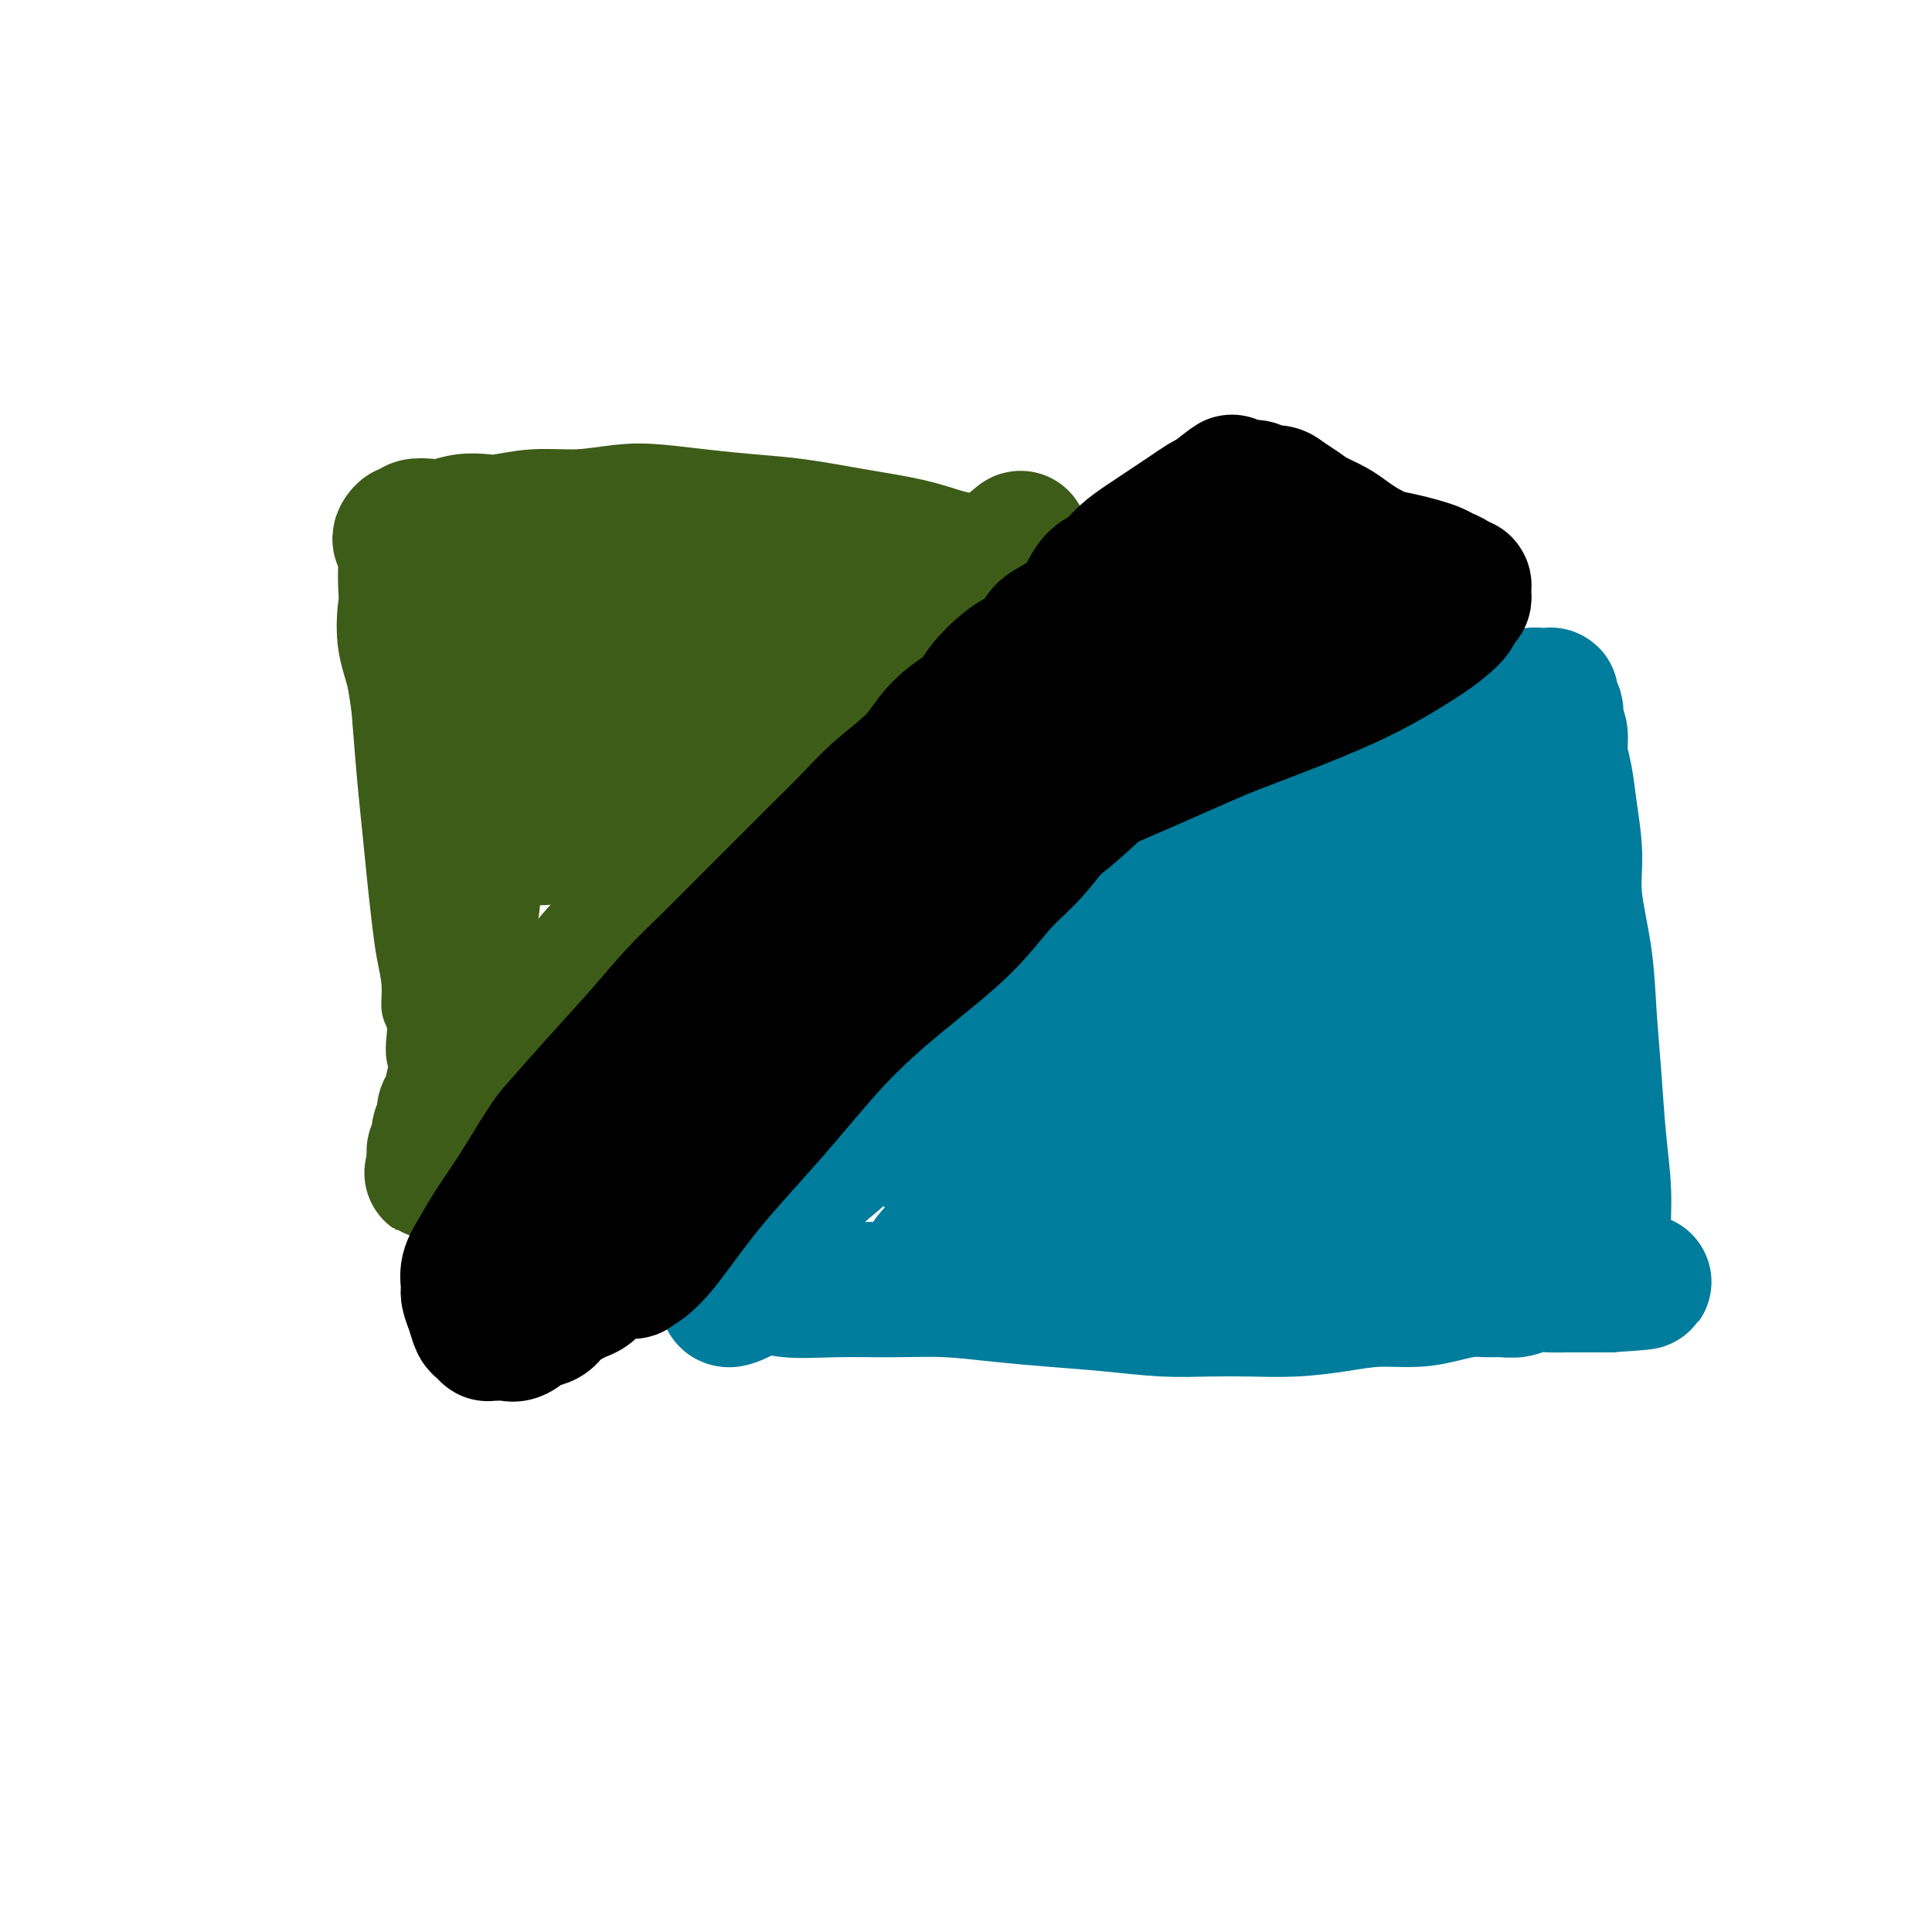
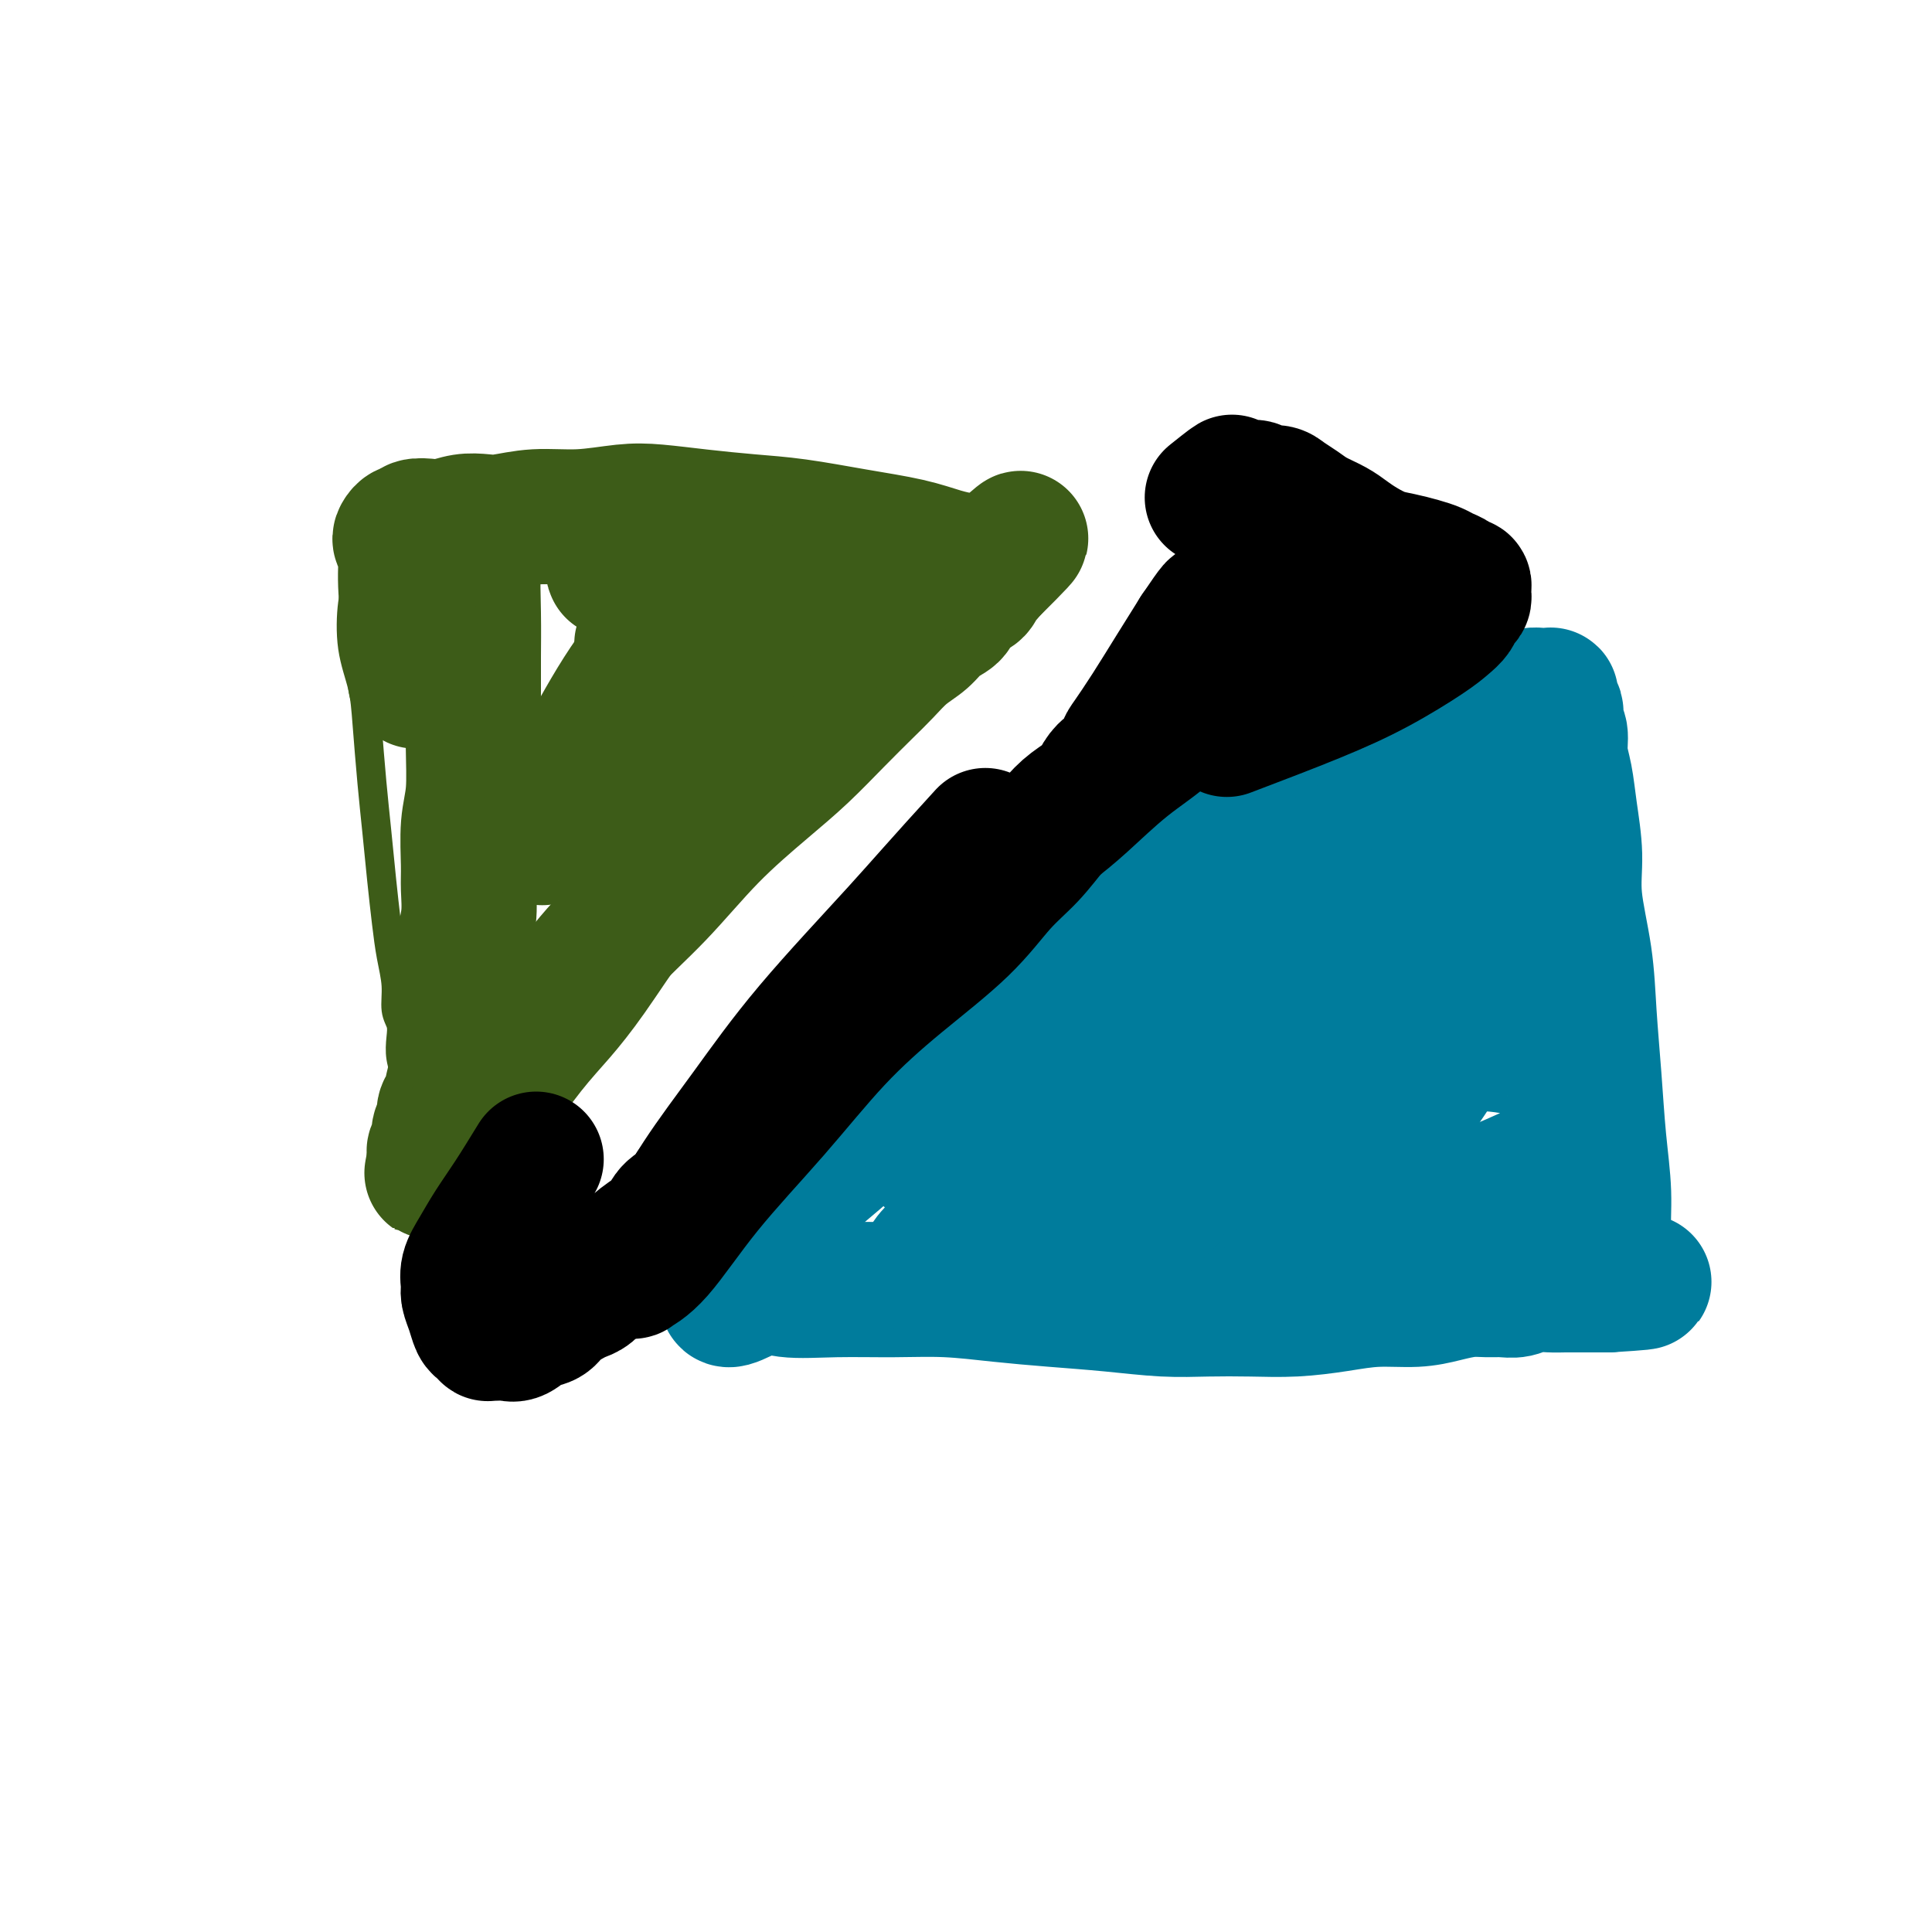
<svg xmlns="http://www.w3.org/2000/svg" viewBox="0 0 400 400" version="1.1">
  <g fill="none" stroke="#3D5C18" stroke-width="6" stroke-linecap="round" stroke-linejoin="round">
    <path d="M96,251c0.770,-1.109 1.540,-2.217 2,-3c0.460,-0.783 0.610,-1.240 1,-2c0.390,-0.760 1.018,-1.824 2,-3c0.982,-1.176 2.317,-2.464 4,-4c1.683,-1.536 3.714,-3.320 6,-6c2.286,-2.680 4.826,-6.255 7,-9c2.174,-2.745 3.980,-4.660 6,-7c2.020,-2.340 4.253,-5.104 7,-9c2.747,-3.896 6.008,-8.922 9,-13c2.992,-4.078 5.715,-7.207 8,-10c2.285,-2.793 4.133,-5.249 6,-8c1.867,-2.751 3.752,-5.795 6,-8c2.248,-2.205 4.860,-3.570 7,-6c2.140,-2.430 3.808,-5.924 6,-9c2.192,-3.076 4.910,-5.735 7,-8c2.090,-2.265 3.554,-4.136 5,-6c1.446,-1.864 2.874,-3.721 4,-5c1.126,-1.279 1.951,-1.979 3,-3c1.049,-1.021 2.324,-2.364 3,-3c0.676,-0.636 0.754,-0.567 1,-1c0.246,-0.433 0.658,-1.369 1,-2c0.342,-0.631 0.612,-0.958 1,-1c0.388,-0.042 0.892,0.200 1,0c0.108,-0.200 -0.181,-0.842 0,-1c0.181,-0.158 0.833,0.168 1,0c0.167,-0.168 -0.151,-0.828 0,-1c0.151,-0.172 0.771,0.146 1,0c0.229,-0.146 0.065,-0.756 0,-1c-0.065,-0.244 -0.033,-0.122 0,0" />
    <path d="M201,122c16.005,-20.179 3.519,-6.125 -1,-1c-4.519,5.125 -1.071,1.322 0,0c1.071,-1.322 -0.236,-0.162 -1,0c-0.764,0.162 -0.986,-0.674 -1,-1c-0.014,-0.326 0.178,-0.143 0,0c-0.178,0.143 -0.728,0.244 -1,0c-0.272,-0.244 -0.265,-0.835 0,0c0.265,0.835 0.790,3.096 1,4c0.210,0.904 0.105,0.452 0,0" />
    <path d="M208,114c0.230,0.172 0.461,0.345 0,0c-0.461,-0.345 -1.613,-1.206 -3,-2c-1.387,-0.794 -3.010,-1.519 -5,-2c-1.990,-0.481 -4.346,-0.718 -6,-1c-1.654,-0.282 -2.606,-0.610 -5,-1c-2.394,-0.390 -6.230,-0.841 -10,-1c-3.770,-0.159 -7.473,-0.025 -11,0c-3.527,0.025 -6.877,-0.059 -10,0c-3.123,0.059 -6.017,0.260 -9,0c-2.983,-0.260 -6.053,-0.980 -9,-1c-2.947,-0.020 -5.770,0.659 -9,1c-3.230,0.341 -6.867,0.344 -10,0c-3.133,-0.344 -5.764,-1.034 -8,-1c-2.236,0.034 -4.079,0.793 -6,1c-1.921,0.207 -3.921,-0.138 -5,0c-1.079,0.138 -1.237,0.759 -2,1c-0.763,0.241 -2.129,0.102 -3,0c-0.871,-0.102 -1.245,-0.167 -2,0c-0.755,0.167 -1.889,0.567 -3,1c-1.111,0.433 -2.199,0.900 -3,1c-0.801,0.100 -1.317,-0.167 -2,0c-0.683,0.167 -1.534,0.766 -2,1c-0.466,0.234 -0.549,0.101 -1,0c-0.451,-0.101 -1.272,-0.172 -2,0c-0.728,0.172 -1.364,0.586 -2,1" />
    <path d="M80,112c-3.526,0.957 -1.340,0.848 -1,1c0.340,0.152 -1.167,0.564 -2,1c-0.833,0.436 -0.993,0.896 -1,1c-0.007,0.104 0.138,-0.146 0,0c-0.138,0.146 -0.561,0.690 -1,1c-0.439,0.310 -0.896,0.388 -1,1c-0.104,0.612 0.143,1.760 0,3c-0.143,1.240 -0.676,2.572 -1,5c-0.324,2.428 -0.438,5.951 0,9c0.438,3.049 1.427,5.624 2,8c0.573,2.376 0.731,4.552 1,8c0.269,3.448 0.649,8.167 1,12c0.351,3.833 0.672,6.779 1,10c0.328,3.221 0.661,6.718 1,10c0.339,3.282 0.683,6.349 1,9c0.317,2.651 0.607,4.887 1,7c0.393,2.113 0.889,4.105 1,6c0.111,1.895 -0.163,3.694 0,5c0.163,1.306 0.761,2.120 1,3c0.239,0.880 0.117,1.825 0,3c-0.117,1.175 -0.228,2.581 0,4c0.228,1.419 0.797,2.852 1,4c0.203,1.148 0.041,2.010 0,3c-0.041,0.990 0.041,2.107 0,3c-0.041,0.893 -0.204,1.563 0,2c0.204,0.437 0.776,0.643 1,1c0.224,0.357 0.099,0.865 0,1c-0.099,0.135 -0.171,-0.104 0,0c0.171,0.104 0.586,0.552 1,1" />
    <path d="M86,234c2.022,15.556 0.578,4.444 0,0c-0.578,-4.444 -0.289,-2.222 0,0" />
  </g>
  <g fill="none" stroke="#3D5C18" stroke-width="28" stroke-linecap="round" stroke-linejoin="round">
    <path d="M99,110c-0.030,0.004 -0.061,0.009 0,0c0.061,-0.009 0.212,-0.031 0,1c-0.212,1.031 -0.789,3.114 -1,6c-0.211,2.886 -0.055,6.574 0,10c0.055,3.426 0.011,6.590 0,9c-0.011,2.410 0.011,4.066 0,7c-0.011,2.934 -0.056,7.147 0,11c0.056,3.853 0.212,7.347 0,10c-0.212,2.653 -0.794,4.465 -1,7c-0.206,2.535 -0.038,5.794 0,8c0.038,2.206 -0.055,3.358 0,5c0.055,1.642 0.260,3.772 0,6c-0.260,2.228 -0.983,4.552 -1,6c-0.017,1.448 0.671,2.018 1,3c0.329,0.982 0.299,2.377 0,4c-0.299,1.623 -0.868,3.476 -1,5c-0.132,1.524 0.172,2.719 0,4c-0.172,1.281 -0.821,2.647 -1,4c-0.179,1.353 0.111,2.694 0,4c-0.111,1.306 -0.622,2.576 -1,4c-0.378,1.424 -0.623,3.001 -1,4c-0.377,0.999 -0.885,1.419 -1,2c-0.115,0.581 0.161,1.321 0,2c-0.161,0.679 -0.761,1.295 -1,2c-0.239,0.705 -0.116,1.498 0,2c0.116,0.502 0.227,0.712 0,1c-0.227,0.288 -0.792,0.655 -1,1c-0.208,0.345 -0.059,0.670 0,1c0.059,0.330 0.030,0.665 0,1" />
    <path d="M90,240c-1.087,5.663 -0.306,1.322 0,0c0.306,-1.322 0.137,0.376 0,1c-0.137,0.624 -0.240,0.173 0,0c0.240,-0.173 0.824,-0.069 1,0c0.176,0.069 -0.056,0.101 0,0c0.056,-0.101 0.399,-0.336 1,-1c0.601,-0.664 1.461,-1.759 3,-4c1.539,-2.241 3.758,-5.630 6,-9c2.242,-3.370 4.506,-6.722 7,-10c2.494,-3.278 5.217,-6.483 8,-10c2.783,-3.517 5.624,-7.348 9,-11c3.376,-3.652 7.286,-7.125 11,-11c3.714,-3.875 7.231,-8.150 11,-12c3.769,-3.850 7.789,-7.274 11,-10c3.211,-2.726 5.615,-4.753 8,-7c2.385,-2.247 4.753,-4.712 7,-7c2.247,-2.288 4.372,-4.398 6,-6c1.628,-1.602 2.759,-2.694 4,-4c1.241,-1.306 2.594,-2.825 4,-4c1.406,-1.175 2.866,-2.007 4,-3c1.134,-0.993 1.943,-2.149 3,-3c1.057,-0.851 2.363,-1.397 3,-2c0.637,-0.603 0.605,-1.262 1,-2c0.395,-0.738 1.216,-1.556 2,-2c0.784,-0.444 1.530,-0.515 2,-1c0.470,-0.485 0.665,-1.384 1,-2c0.335,-0.616 0.812,-0.949 1,-1c0.188,-0.051 0.089,0.178 0,0c-0.089,-0.178 -0.168,-0.765 0,-1c0.168,-0.235 0.584,-0.117 1,0" />
    <path d="M205,118c12.380,-12.294 3.330,-4.030 0,-1c-3.330,3.030 -0.938,0.827 0,0c0.938,-0.827 0.423,-0.276 0,0c-0.423,0.276 -0.755,0.278 -1,0c-0.245,-0.278 -0.405,-0.837 -1,-1c-0.595,-0.163 -1.625,0.069 -3,0c-1.375,-0.069 -3.094,-0.438 -5,-1c-1.906,-0.562 -3.997,-1.316 -7,-2c-3.003,-0.684 -6.917,-1.297 -11,-2c-4.083,-0.703 -8.335,-1.496 -12,-2c-3.665,-0.504 -6.742,-0.719 -10,-1c-3.258,-0.281 -6.697,-0.626 -10,-1c-3.303,-0.374 -6.470,-0.776 -9,-1c-2.530,-0.224 -4.423,-0.270 -7,0c-2.577,0.270 -5.837,0.856 -9,1c-3.163,0.144 -6.230,-0.154 -9,0c-2.770,0.154 -5.244,0.759 -7,1c-1.756,0.241 -2.792,0.116 -4,0c-1.208,-0.116 -2.586,-0.223 -4,0c-1.414,0.223 -2.865,0.777 -4,1c-1.135,0.223 -1.954,0.115 -3,0c-1.046,-0.115 -2.320,-0.238 -3,0c-0.680,0.238 -0.767,0.837 -1,1c-0.233,0.163 -0.613,-0.110 -1,0c-0.387,0.110 -0.780,0.602 -1,1c-0.220,0.398 -0.266,0.703 0,1c0.266,0.297 0.845,0.585 1,2c0.155,1.415 -0.112,3.958 0,7c0.112,3.042 0.603,6.583 1,10c0.397,3.417 0.698,6.708 1,10" />
-     <path d="M86,141c0.869,6.482 1.542,7.689 2,11c0.458,3.311 0.700,8.728 1,13c0.300,4.272 0.658,7.400 1,11c0.342,3.600 0.670,7.671 1,11c0.330,3.329 0.663,5.916 1,8c0.337,2.084 0.679,3.664 1,5c0.321,1.336 0.621,2.428 1,3c0.379,0.572 0.836,0.623 1,1c0.164,0.377 0.036,1.081 0,1c-0.036,-0.081 0.019,-0.946 0,-1c-0.019,-0.054 -0.112,0.703 0,0c0.112,-0.703 0.428,-2.866 1,-6c0.572,-3.134 1.400,-7.238 2,-13c0.600,-5.762 0.973,-13.182 2,-20c1.027,-6.818 2.710,-13.034 4,-18c1.290,-4.966 2.188,-8.684 3,-12c0.812,-3.316 1.539,-6.232 2,-8c0.461,-1.768 0.655,-2.390 1,-3c0.345,-0.610 0.840,-1.210 1,-2c0.160,-0.790 -0.014,-1.770 0,0c0.014,1.770 0.217,6.290 0,10c-0.217,3.710 -0.854,6.608 -1,10c-0.146,3.392 0.199,7.277 0,11c-0.199,3.723 -0.943,7.285 -1,10c-0.057,2.715 0.572,4.583 1,6c0.428,1.417 0.654,2.381 1,3c0.346,0.619 0.813,0.891 1,1c0.187,0.109 0.093,0.054 0,0" />
    <path d="M112,173c0.576,1.273 0.516,-0.544 1,-2c0.484,-1.456 1.512,-2.550 3,-5c1.488,-2.450 3.435,-6.256 6,-11c2.565,-4.744 5.748,-10.428 9,-15c3.252,-4.572 6.574,-8.034 9,-11c2.426,-2.966 3.955,-5.435 5,-7c1.045,-1.565 1.605,-2.224 2,-3c0.395,-0.776 0.626,-1.667 1,-2c0.374,-0.333 0.892,-0.106 1,0c0.108,0.106 -0.195,0.092 0,0c0.195,-0.092 0.889,-0.261 1,0c0.111,0.261 -0.362,0.953 -1,3c-0.638,2.047 -1.441,5.451 -3,9c-1.559,3.549 -3.874,7.245 -6,11c-2.126,3.755 -4.062,7.569 -6,11c-1.938,3.431 -3.880,6.479 -5,9c-1.120,2.521 -1.420,4.514 -2,6c-0.580,1.486 -1.440,2.463 -2,3c-0.560,0.537 -0.821,0.632 -1,1c-0.179,0.368 -0.276,1.009 0,1c0.276,-0.009 0.924,-0.666 2,-2c1.076,-1.334 2.581,-3.344 6,-7c3.419,-3.656 8.753,-8.958 13,-13c4.247,-4.042 7.406,-6.823 10,-9c2.594,-2.177 4.623,-3.748 7,-5c2.377,-1.252 5.101,-2.183 7,-3c1.899,-0.817 2.971,-1.519 4,-2c1.029,-0.481 2.014,-0.740 3,-1" />
    <path d="M176,129c3.401,-1.639 1.404,-0.236 1,0c-0.404,0.236 0.784,-0.695 1,-1c0.216,-0.305 -0.539,0.018 0,0c0.539,-0.018 2.374,-0.375 1,0c-1.374,0.375 -5.956,1.483 -9,2c-3.044,0.517 -4.551,0.444 -7,0c-2.449,-0.444 -5.840,-1.260 -9,-2c-3.160,-0.740 -6.089,-1.403 -9,-2c-2.911,-0.597 -5.804,-1.126 -8,-2c-2.196,-0.874 -3.696,-2.093 -5,-3c-1.304,-0.907 -2.412,-1.501 -3,-2c-0.588,-0.499 -0.655,-0.903 -1,-1c-0.345,-0.097 -0.968,0.114 -1,0c-0.032,-0.114 0.527,-0.552 2,-1c1.473,-0.448 3.860,-0.905 7,-1c3.140,-0.095 7.033,0.171 11,0c3.967,-0.171 8.008,-0.779 12,-1c3.992,-0.221 7.934,-0.057 11,0c3.066,0.057 5.255,0.005 7,0c1.745,-0.005 3.047,0.037 4,0c0.953,-0.037 1.558,-0.153 2,0c0.442,0.153 0.721,0.577 1,1" />
    <path d="M184,116c7.648,-0.005 2.767,-0.018 1,0c-1.767,0.018 -0.421,0.066 0,0c0.421,-0.066 -0.082,-0.246 -1,0c-0.918,0.246 -2.249,0.916 -9,3c-6.751,2.084 -18.921,5.581 -25,7c-6.079,1.419 -6.066,0.762 -7,1c-0.934,0.238 -2.814,1.373 -4,2c-1.186,0.627 -1.678,0.746 -2,1c-0.322,0.254 -0.475,0.644 -1,1c-0.525,0.356 -1.422,0.678 -2,1c-0.578,0.322 -0.835,0.643 -1,1c-0.165,0.357 -0.237,0.750 0,2c0.237,1.250 0.782,3.357 1,4c0.218,0.643 0.109,-0.179 0,-1" />
  </g>
  <g fill="none" stroke="#007C9C" stroke-width="28" stroke-linecap="round" stroke-linejoin="round">
    <path d="M285,150c0.695,-0.540 1.390,-1.079 0,0c-1.390,1.079 -4.866,3.778 -8,6c-3.134,2.222 -5.925,3.968 -9,6c-3.075,2.032 -6.435,4.350 -10,7c-3.565,2.650 -7.337,5.630 -10,8c-2.663,2.370 -4.217,4.128 -7,6c-2.783,1.872 -6.794,3.856 -10,6c-3.206,2.144 -5.605,4.447 -8,7c-2.395,2.553 -4.786,5.356 -8,8c-3.214,2.644 -7.252,5.128 -11,8c-3.748,2.872 -7.208,6.131 -10,9c-2.792,2.869 -4.918,5.348 -7,7c-2.082,1.652 -4.121,2.479 -6,4c-1.879,1.521 -3.600,3.738 -6,6c-2.400,2.262 -5.481,4.571 -8,7c-2.519,2.429 -4.478,4.980 -6,7c-1.522,2.020 -2.608,3.511 -4,5c-1.392,1.489 -3.091,2.977 -4,4c-0.909,1.023 -1.028,1.580 -1,2c0.028,0.420 0.203,0.701 0,1c-0.203,0.299 -0.784,0.616 -1,1c-0.216,0.384 -0.068,0.835 0,1c0.068,0.165 0.057,0.044 0,0c-0.057,-0.044 -0.159,-0.013 0,0c0.159,0.013 0.580,0.006 1,0" />
    <path d="M152,266c-3.885,5.486 0.903,2.201 4,1c3.097,-1.201 4.501,-0.319 7,0c2.499,0.319 6.091,0.074 10,0c3.909,-0.074 8.134,0.021 12,0c3.866,-0.021 7.374,-0.160 11,0c3.626,0.160 7.369,0.617 11,1c3.631,0.383 7.150,0.691 11,1c3.850,0.309 8.031,0.619 12,1c3.969,0.381 7.725,0.831 11,1c3.275,0.169 6.070,0.055 9,0c2.930,-0.055 5.994,-0.053 9,0c3.006,0.053 5.955,0.155 9,0c3.045,-0.155 6.187,-0.567 9,-1c2.813,-0.433 5.299,-0.886 8,-1c2.701,-0.114 5.619,0.113 8,0c2.381,-0.113 4.227,-0.565 6,-1c1.773,-0.435 3.474,-0.852 5,-1c1.526,-0.148 2.877,-0.025 4,0c1.123,0.025 2.018,-0.046 3,0c0.982,0.046 2.052,0.208 3,0c0.948,-0.208 1.774,-0.788 3,-1c1.226,-0.212 2.853,-0.057 4,0c1.147,0.057 1.813,0.015 3,0c1.187,-0.015 2.896,-0.004 4,0c1.104,0.004 1.602,0.001 2,0c0.398,-0.001 0.695,-0.000 1,0c0.305,0.000 0.618,0.000 1,0c0.382,-0.000 0.834,-0.000 1,0c0.166,0.000 0.048,0.000 0,0c-0.048,-0.000 -0.024,-0.000 0,0" />
    <path d="M333,266c14.292,-0.886 4.023,-0.601 0,-1c-4.023,-0.399 -1.799,-1.483 -1,-3c0.799,-1.517 0.172,-3.468 0,-6c-0.172,-2.532 0.110,-5.644 0,-9c-0.110,-3.356 -0.612,-6.954 -1,-11c-0.388,-4.046 -0.664,-8.539 -1,-13c-0.336,-4.461 -0.734,-8.890 -1,-13c-0.266,-4.110 -0.400,-7.901 -1,-12c-0.600,-4.099 -1.668,-8.507 -2,-12c-0.332,-3.493 0.070,-6.070 0,-9c-0.070,-2.930 -0.611,-6.213 -1,-9c-0.389,-2.787 -0.626,-5.079 -1,-7c-0.374,-1.921 -0.884,-3.470 -1,-5c-0.116,-1.530 0.161,-3.040 0,-4c-0.161,-0.960 -0.761,-1.370 -1,-2c-0.239,-0.630 -0.117,-1.479 0,-2c0.117,-0.521 0.228,-0.714 0,-1c-0.228,-0.286 -0.796,-0.665 -1,-1c-0.204,-0.335 -0.045,-0.626 0,-1c0.045,-0.374 -0.025,-0.832 0,-1c0.025,-0.168 0.143,-0.046 0,0c-0.143,0.046 -0.548,0.015 -1,0c-0.452,-0.015 -0.950,-0.015 -1,0c-0.050,0.015 0.347,0.045 0,0c-0.347,-0.045 -1.440,-0.166 -2,0c-0.560,0.166 -0.589,0.619 -1,1c-0.411,0.381 -1.206,0.691 -2,1" />
    <path d="M314,146c-1.654,0.288 -2.288,0.508 -3,1c-0.712,0.492 -1.500,1.256 -3,2c-1.500,0.744 -3.710,1.470 -6,3c-2.290,1.530 -4.660,3.865 -9,8c-4.340,4.135 -10.651,10.068 -14,13c-3.349,2.932 -3.737,2.861 -16,17c-12.263,14.139 -36.399,42.487 -47,54c-10.601,11.513 -7.665,6.192 -8,5c-0.335,-1.192 -3.942,1.744 -6,3c-2.058,1.256 -2.567,0.832 -3,1c-0.433,0.168 -0.790,0.928 -1,1c-0.210,0.072 -0.274,-0.545 0,-1c0.274,-0.455 0.886,-0.748 2,-2c1.114,-1.252 2.729,-3.465 7,-8c4.271,-4.535 11.196,-11.393 17,-17c5.804,-5.607 10.487,-9.962 16,-15c5.513,-5.038 11.858,-10.760 18,-16c6.142,-5.240 12.083,-9.999 17,-14c4.917,-4.001 8.810,-7.245 12,-10c3.190,-2.755 5.675,-5.023 8,-7c2.325,-1.977 4.489,-3.664 6,-5c1.511,-1.336 2.368,-2.320 3,-3c0.632,-0.680 1.040,-1.055 1,-1c-0.040,0.055 -0.526,0.541 -1,1c-0.474,0.459 -0.935,0.893 -2,2c-1.065,1.107 -2.733,2.888 -7,6c-4.267,3.112 -11.134,7.556 -18,12" />
    <path d="M277,176c-8.235,6.273 -15.321,11.956 -22,17c-6.679,5.044 -12.950,9.449 -19,14c-6.050,4.551 -11.879,9.247 -17,13c-5.121,3.753 -9.533,6.564 -13,9c-3.467,2.436 -5.988,4.496 -8,6c-2.012,1.504 -3.516,2.452 -4,3c-0.484,0.548 0.053,0.696 0,1c-0.053,0.304 -0.694,0.763 -1,1c-0.306,0.237 -0.277,0.252 0,0c0.277,-0.252 0.802,-0.771 4,-3c3.198,-2.229 9.067,-6.170 15,-11c5.933,-4.830 11.928,-10.551 18,-16c6.072,-5.449 12.222,-10.626 18,-15c5.778,-4.374 11.184,-7.943 16,-11c4.816,-3.057 9.041,-5.601 12,-7c2.959,-1.399 4.653,-1.653 6,-2c1.347,-0.347 2.346,-0.786 3,-1c0.654,-0.214 0.964,-0.203 1,0c0.036,0.203 -0.200,0.597 0,1c0.200,0.403 0.838,0.816 -1,4c-1.838,3.184 -6.152,9.140 -11,16c-4.848,6.860 -10.230,14.623 -15,21c-4.770,6.377 -8.928,11.368 -12,16c-3.072,4.632 -5.058,8.906 -7,12c-1.942,3.094 -3.839,5.009 -5,7c-1.161,1.991 -1.586,4.057 -2,5c-0.414,0.943 -0.815,0.761 -1,1c-0.185,0.239 -0.153,0.899 0,1c0.153,0.101 0.426,-0.357 1,-1c0.574,-0.643 1.450,-1.469 4,-4c2.550,-2.531 6.775,-6.765 11,-11" />
    <path d="M248,242c5.041,-5.321 10.145,-11.624 15,-17c4.855,-5.376 9.461,-9.824 14,-15c4.539,-5.176 9.012,-11.080 13,-16c3.988,-4.920 7.491,-8.857 10,-12c2.509,-3.143 4.022,-5.493 5,-7c0.978,-1.507 1.419,-2.170 2,-3c0.581,-0.830 1.301,-1.826 1,-2c-0.301,-0.174 -1.625,0.475 -3,2c-1.375,1.525 -2.803,3.928 -7,9c-4.197,5.072 -11.163,12.813 -16,19c-4.837,6.187 -7.544,10.819 -10,15c-2.456,4.181 -4.660,7.912 -6,11c-1.340,3.088 -1.816,5.534 -2,8c-0.184,2.466 -0.077,4.954 0,7c0.077,2.046 0.124,3.651 0,5c-0.124,1.349 -0.420,2.441 0,3c0.420,0.559 1.554,0.585 2,1c0.446,0.415 0.203,1.218 1,1c0.797,-0.218 2.635,-1.459 5,-3c2.365,-1.541 5.256,-3.384 9,-7c3.744,-3.616 8.341,-9.005 12,-14c3.659,-4.995 6.378,-9.598 9,-14c2.622,-4.402 5.145,-8.605 7,-13c1.855,-4.395 3.040,-8.982 4,-12c0.960,-3.018 1.695,-4.467 2,-6c0.305,-1.533 0.178,-3.151 0,-4c-0.178,-0.849 -0.409,-0.929 -1,-1c-0.591,-0.071 -1.544,-0.135 -2,0c-0.456,0.135 -0.416,0.467 -2,3c-1.584,2.533 -4.792,7.266 -8,12" />
    <path d="M302,192c-3.183,5.624 -6.142,12.183 -8,18c-1.858,5.817 -2.615,10.892 -3,15c-0.385,4.108 -0.397,7.249 0,10c0.397,2.751 1.203,5.112 2,7c0.797,1.888 1.585,3.304 3,4c1.415,0.696 3.456,0.671 5,1c1.544,0.329 2.590,1.013 6,0c3.410,-1.013 9.183,-3.723 12,-5c2.817,-1.277 2.678,-1.122 3,-2c0.322,-0.878 1.106,-2.790 2,-5c0.894,-2.210 1.896,-4.719 2,-7c0.104,-2.281 -0.692,-4.335 -2,-6c-1.308,-1.665 -3.128,-2.942 -6,-4c-2.872,-1.058 -6.796,-1.896 -12,-2c-5.204,-0.104 -11.689,0.525 -19,2c-7.311,1.475 -15.447,3.796 -23,6c-7.553,2.204 -14.521,4.289 -21,6c-6.479,1.711 -12.468,3.046 -17,5c-4.532,1.954 -7.606,4.526 -11,7c-3.394,2.474 -7.106,4.850 -10,7c-2.894,2.150 -4.969,4.075 -7,6c-2.031,1.925 -4.017,3.849 -5,5c-0.983,1.151 -0.963,1.528 -1,2c-0.037,0.472 -0.130,1.038 0,1c0.130,-0.038 0.482,-0.679 2,-1c1.518,-0.321 4.201,-0.323 9,-2c4.799,-1.677 11.715,-5.028 19,-8c7.285,-2.972 14.939,-5.563 22,-8c7.061,-2.437 13.531,-4.718 20,-7" />
-     <path d="M264,237c14.433,-4.761 14.515,-3.663 17,-4c2.485,-0.337 7.373,-2.110 10,-3c2.627,-0.890 2.994,-0.899 4,-1c1.006,-0.101 2.653,-0.295 2,0c-0.653,0.295 -3.604,1.078 0,1c3.604,-0.078 13.765,-1.016 -2,1c-15.765,2.016 -57.455,6.985 -77,9c-19.545,2.015 -16.944,1.076 -17,1c-0.056,-0.076 -2.768,0.712 -4,1c-1.232,0.288 -0.985,0.077 -1,0c-0.015,-0.077 -0.293,-0.021 0,0c0.293,0.021 1.156,0.006 2,0c0.844,-0.006 1.670,-0.002 2,0c0.330,0.002 0.165,0.001 0,0" />
  </g>
  <g fill="none" stroke="#000000" stroke-width="28" stroke-linecap="round" stroke-linejoin="round">
    <path d="M272,123c0.172,-0.175 0.344,-0.351 0,0c-0.344,0.351 -1.203,1.228 -2,2c-0.797,0.772 -1.532,1.440 -3,3c-1.468,1.560 -3.670,4.013 -6,6c-2.330,1.987 -4.789,3.507 -7,5c-2.211,1.493 -4.173,2.958 -6,5c-1.827,2.042 -3.519,4.659 -6,7c-2.481,2.341 -5.750,4.405 -9,7c-3.250,2.595 -6.479,5.721 -9,8c-2.521,2.279 -4.332,3.711 -6,5c-1.668,1.289 -3.191,2.434 -5,4c-1.809,1.566 -3.904,3.552 -6,5c-2.096,1.448 -4.193,2.359 -6,4c-1.807,1.641 -3.326,4.013 -5,6c-1.674,1.987 -3.504,3.588 -5,5c-1.496,1.412 -2.657,2.634 -4,4c-1.343,1.366 -2.868,2.874 -4,4c-1.132,1.126 -1.870,1.868 -3,3c-1.130,1.132 -2.653,2.655 -4,4c-1.347,1.345 -2.520,2.514 -4,4c-1.480,1.486 -3.268,3.291 -5,5c-1.732,1.709 -3.408,3.324 -5,5c-1.592,1.676 -3.101,3.413 -4,5c-0.899,1.587 -1.190,3.023 -2,4c-0.810,0.977 -2.141,1.494 -3,2c-0.859,0.506 -1.245,1.002 -2,2c-0.755,0.998 -1.877,2.499 -3,4" />
    <path d="M148,241c-8.530,9.580 -3.356,5.031 -2,4c1.356,-1.031 -1.107,1.457 -3,3c-1.893,1.543 -3.217,2.142 -4,3c-0.783,0.858 -1.025,1.974 -2,3c-0.975,1.026 -2.684,1.962 -4,3c-1.316,1.038 -2.239,2.180 -3,3c-0.761,0.820 -1.359,1.319 -2,2c-0.641,0.681 -1.325,1.544 -2,2c-0.675,0.456 -1.339,0.506 -2,1c-0.661,0.494 -1.317,1.432 -2,2c-0.683,0.568 -1.393,0.767 -2,1c-0.607,0.233 -1.111,0.501 -2,1c-0.889,0.499 -2.163,1.230 -3,2c-0.837,0.770 -1.236,1.579 -2,2c-0.764,0.421 -1.892,0.453 -3,1c-1.108,0.547 -2.196,1.611 -3,2c-0.804,0.389 -1.325,0.105 -2,0c-0.675,-0.105 -1.504,-0.032 -2,0c-0.496,0.032 -0.658,0.021 -1,0c-0.342,-0.021 -0.865,-0.053 -1,0c-0.135,0.053 0.118,0.190 0,0c-0.118,-0.190 -0.606,-0.708 -1,-1c-0.394,-0.292 -0.696,-0.360 -1,-1c-0.304,-0.640 -0.612,-1.853 -1,-3c-0.388,-1.147 -0.856,-2.227 -1,-3c-0.144,-0.773 0.035,-1.239 0,-2c-0.035,-0.761 -0.286,-1.817 0,-3c0.286,-1.183 1.108,-2.492 2,-4c0.892,-1.508 1.856,-3.214 3,-5c1.144,-1.786 2.470,-3.653 4,-6c1.530,-2.347 3.265,-5.173 5,-8" />
-     <path d="M111,240c2.935,-4.732 3.273,-5.060 5,-7c1.727,-1.940 4.844,-5.490 8,-9c3.156,-3.510 6.350,-6.981 9,-10c2.650,-3.019 4.755,-5.586 7,-8c2.245,-2.414 4.630,-4.675 7,-7c2.370,-2.325 4.725,-4.714 7,-7c2.275,-2.286 4.471,-4.470 7,-7c2.529,-2.530 5.390,-5.408 8,-8c2.610,-2.592 4.970,-4.900 7,-7c2.030,-2.100 3.730,-3.993 6,-6c2.270,-2.007 5.110,-4.129 7,-6c1.890,-1.871 2.831,-3.492 4,-5c1.169,-1.508 2.567,-2.904 4,-4c1.433,-1.096 2.902,-1.892 4,-3c1.098,-1.108 1.827,-2.527 3,-4c1.173,-1.473 2.791,-2.999 4,-4c1.209,-1.001 2.008,-1.479 3,-2c0.992,-0.521 2.177,-1.087 3,-2c0.823,-0.913 1.283,-2.174 2,-3c0.717,-0.826 1.690,-1.218 3,-2c1.310,-0.782 2.958,-1.956 4,-3c1.042,-1.044 1.479,-1.960 2,-3c0.521,-1.040 1.125,-2.204 2,-3c0.875,-0.796 2.019,-1.224 3,-2c0.981,-0.776 1.799,-1.898 3,-3c1.201,-1.102 2.787,-2.183 4,-3c1.213,-0.817 2.054,-1.371 3,-2c0.946,-0.629 1.996,-1.334 3,-2c1.004,-0.666 1.963,-1.295 3,-2c1.037,-0.705 2.154,-1.487 3,-2c0.846,-0.513 1.423,-0.756 2,-1" />
    <path d="M251,103c7.070,-5.658 3.247,-2.302 2,-1c-1.247,1.302 0.084,0.549 1,0c0.916,-0.549 1.418,-0.894 2,-1c0.582,-0.106 1.243,0.026 2,0c0.757,-0.026 1.609,-0.211 2,0c0.391,0.211 0.319,0.819 1,1c0.681,0.181 2.114,-0.065 3,0c0.886,0.065 1.223,0.440 2,1c0.777,0.560 1.992,1.305 3,2c1.008,0.695 1.809,1.342 3,2c1.191,0.658 2.772,1.328 4,2c1.228,0.672 2.103,1.346 3,2c0.897,0.654 1.816,1.289 3,2c1.184,0.711 2.635,1.500 4,2c1.365,0.500 2.646,0.711 4,1c1.354,0.289 2.782,0.656 4,1c1.218,0.344 2.225,0.666 3,1c0.775,0.334 1.318,0.681 2,1c0.682,0.319 1.503,0.610 2,1c0.497,0.390 0.670,0.878 1,1c0.330,0.122 0.817,-0.123 1,0c0.183,0.123 0.061,0.613 0,1c-0.061,0.387 -0.060,0.670 0,1c0.060,0.330 0.180,0.708 0,1c-0.180,0.292 -0.661,0.499 -1,1c-0.339,0.501 -0.535,1.296 -1,2c-0.465,0.704 -1.199,1.316 -2,2c-0.801,0.684 -1.668,1.441 -4,3c-2.332,1.559 -6.128,3.920 -10,6c-3.872,2.080 -7.821,3.880 -13,6c-5.179,2.120 -11.590,4.560 -18,7" />
-     <path d="M254,151c-7.610,3.251 -11.135,4.878 -16,7c-4.865,2.122 -11.068,4.737 -16,7c-4.932,2.263 -8.591,4.172 -12,6c-3.409,1.828 -6.569,3.573 -10,6c-3.431,2.427 -7.133,5.535 -11,9c-3.867,3.465 -7.899,7.285 -12,11c-4.101,3.715 -8.271,7.323 -12,11c-3.729,3.677 -7.016,7.423 -10,11c-2.984,3.577 -5.665,6.987 -8,10c-2.335,3.013 -4.324,5.630 -6,8c-1.676,2.370 -3.038,4.492 -4,6c-0.962,1.508 -1.523,2.403 -2,3c-0.477,0.597 -0.871,0.896 -1,1c-0.129,0.104 0.005,0.013 0,0c-0.005,-0.013 -0.151,0.051 2,-2c2.151,-2.051 6.598,-6.219 12,-12c5.402,-5.781 11.759,-13.177 18,-21c6.241,-7.823 12.366,-16.073 18,-23c5.634,-6.927 10.776,-12.531 16,-18c5.224,-5.469 10.531,-10.802 15,-15c4.469,-4.198 8.100,-7.262 11,-10c2.900,-2.738 5.069,-5.151 7,-7c1.931,-1.849 3.625,-3.135 5,-4c1.375,-0.865 2.431,-1.310 3,-2c0.569,-0.690 0.651,-1.627 1,-2c0.349,-0.373 0.967,-0.183 1,0c0.033,0.183 -0.517,0.358 -1,1c-0.483,0.642 -0.899,1.750 -4,5c-3.101,3.250 -8.886,8.643 -15,15c-6.114,6.357 -12.557,13.679 -19,21" />
    <path d="M204,173c-9.192,10.041 -12.674,14.142 -18,20c-5.326,5.858 -12.498,13.473 -18,20c-5.502,6.527 -9.335,11.967 -13,17c-3.665,5.033 -7.163,9.660 -10,14c-2.837,4.340 -5.012,8.394 -7,11c-1.988,2.606 -3.789,3.765 -5,5c-1.211,1.235 -1.833,2.547 -2,3c-0.167,0.453 0.120,0.046 0,0c-0.120,-0.046 -0.645,0.267 0,0c0.645,-0.267 2.462,-1.116 5,-4c2.538,-2.884 5.797,-7.804 10,-13c4.203,-5.196 9.350,-10.668 14,-16c4.650,-5.332 8.802,-10.525 13,-15c4.198,-4.475 8.443,-8.234 13,-12c4.557,-3.766 9.425,-7.540 13,-11c3.575,-3.460 5.857,-6.606 8,-9c2.143,-2.394 4.146,-4.034 6,-6c1.854,-1.966 3.560,-4.257 5,-6c1.440,-1.743 2.614,-2.939 4,-4c1.386,-1.061 2.983,-1.987 4,-3c1.017,-1.013 1.453,-2.112 2,-3c0.547,-0.888 1.204,-1.565 2,-2c0.796,-0.435 1.731,-0.627 2,-1c0.269,-0.373 -0.127,-0.925 0,-1c0.127,-0.075 0.777,0.328 1,0c0.223,-0.328 0.018,-1.386 0,-2c-0.018,-0.614 0.150,-0.783 1,-2c0.850,-1.217 2.383,-3.481 4,-6c1.617,-2.519 3.319,-5.291 5,-8c1.681,-2.709 3.340,-5.354 5,-8" />
    <path d="M248,131c4.156,-6.145 3.547,-5.008 4,-5c0.453,0.008 1.968,-1.112 3,-2c1.032,-0.888 1.582,-1.544 2,-2c0.418,-0.456 0.703,-0.713 1,-1c0.297,-0.287 0.604,-0.605 1,-1c0.396,-0.395 0.880,-0.866 1,-1c0.120,-0.134 -0.125,0.069 0,0c0.125,-0.069 0.621,-0.410 1,0c0.379,0.410 0.640,1.572 1,2c0.360,0.428 0.817,0.122 1,0c0.183,-0.122 0.091,-0.061 0,0" />
  </g>
</svg>